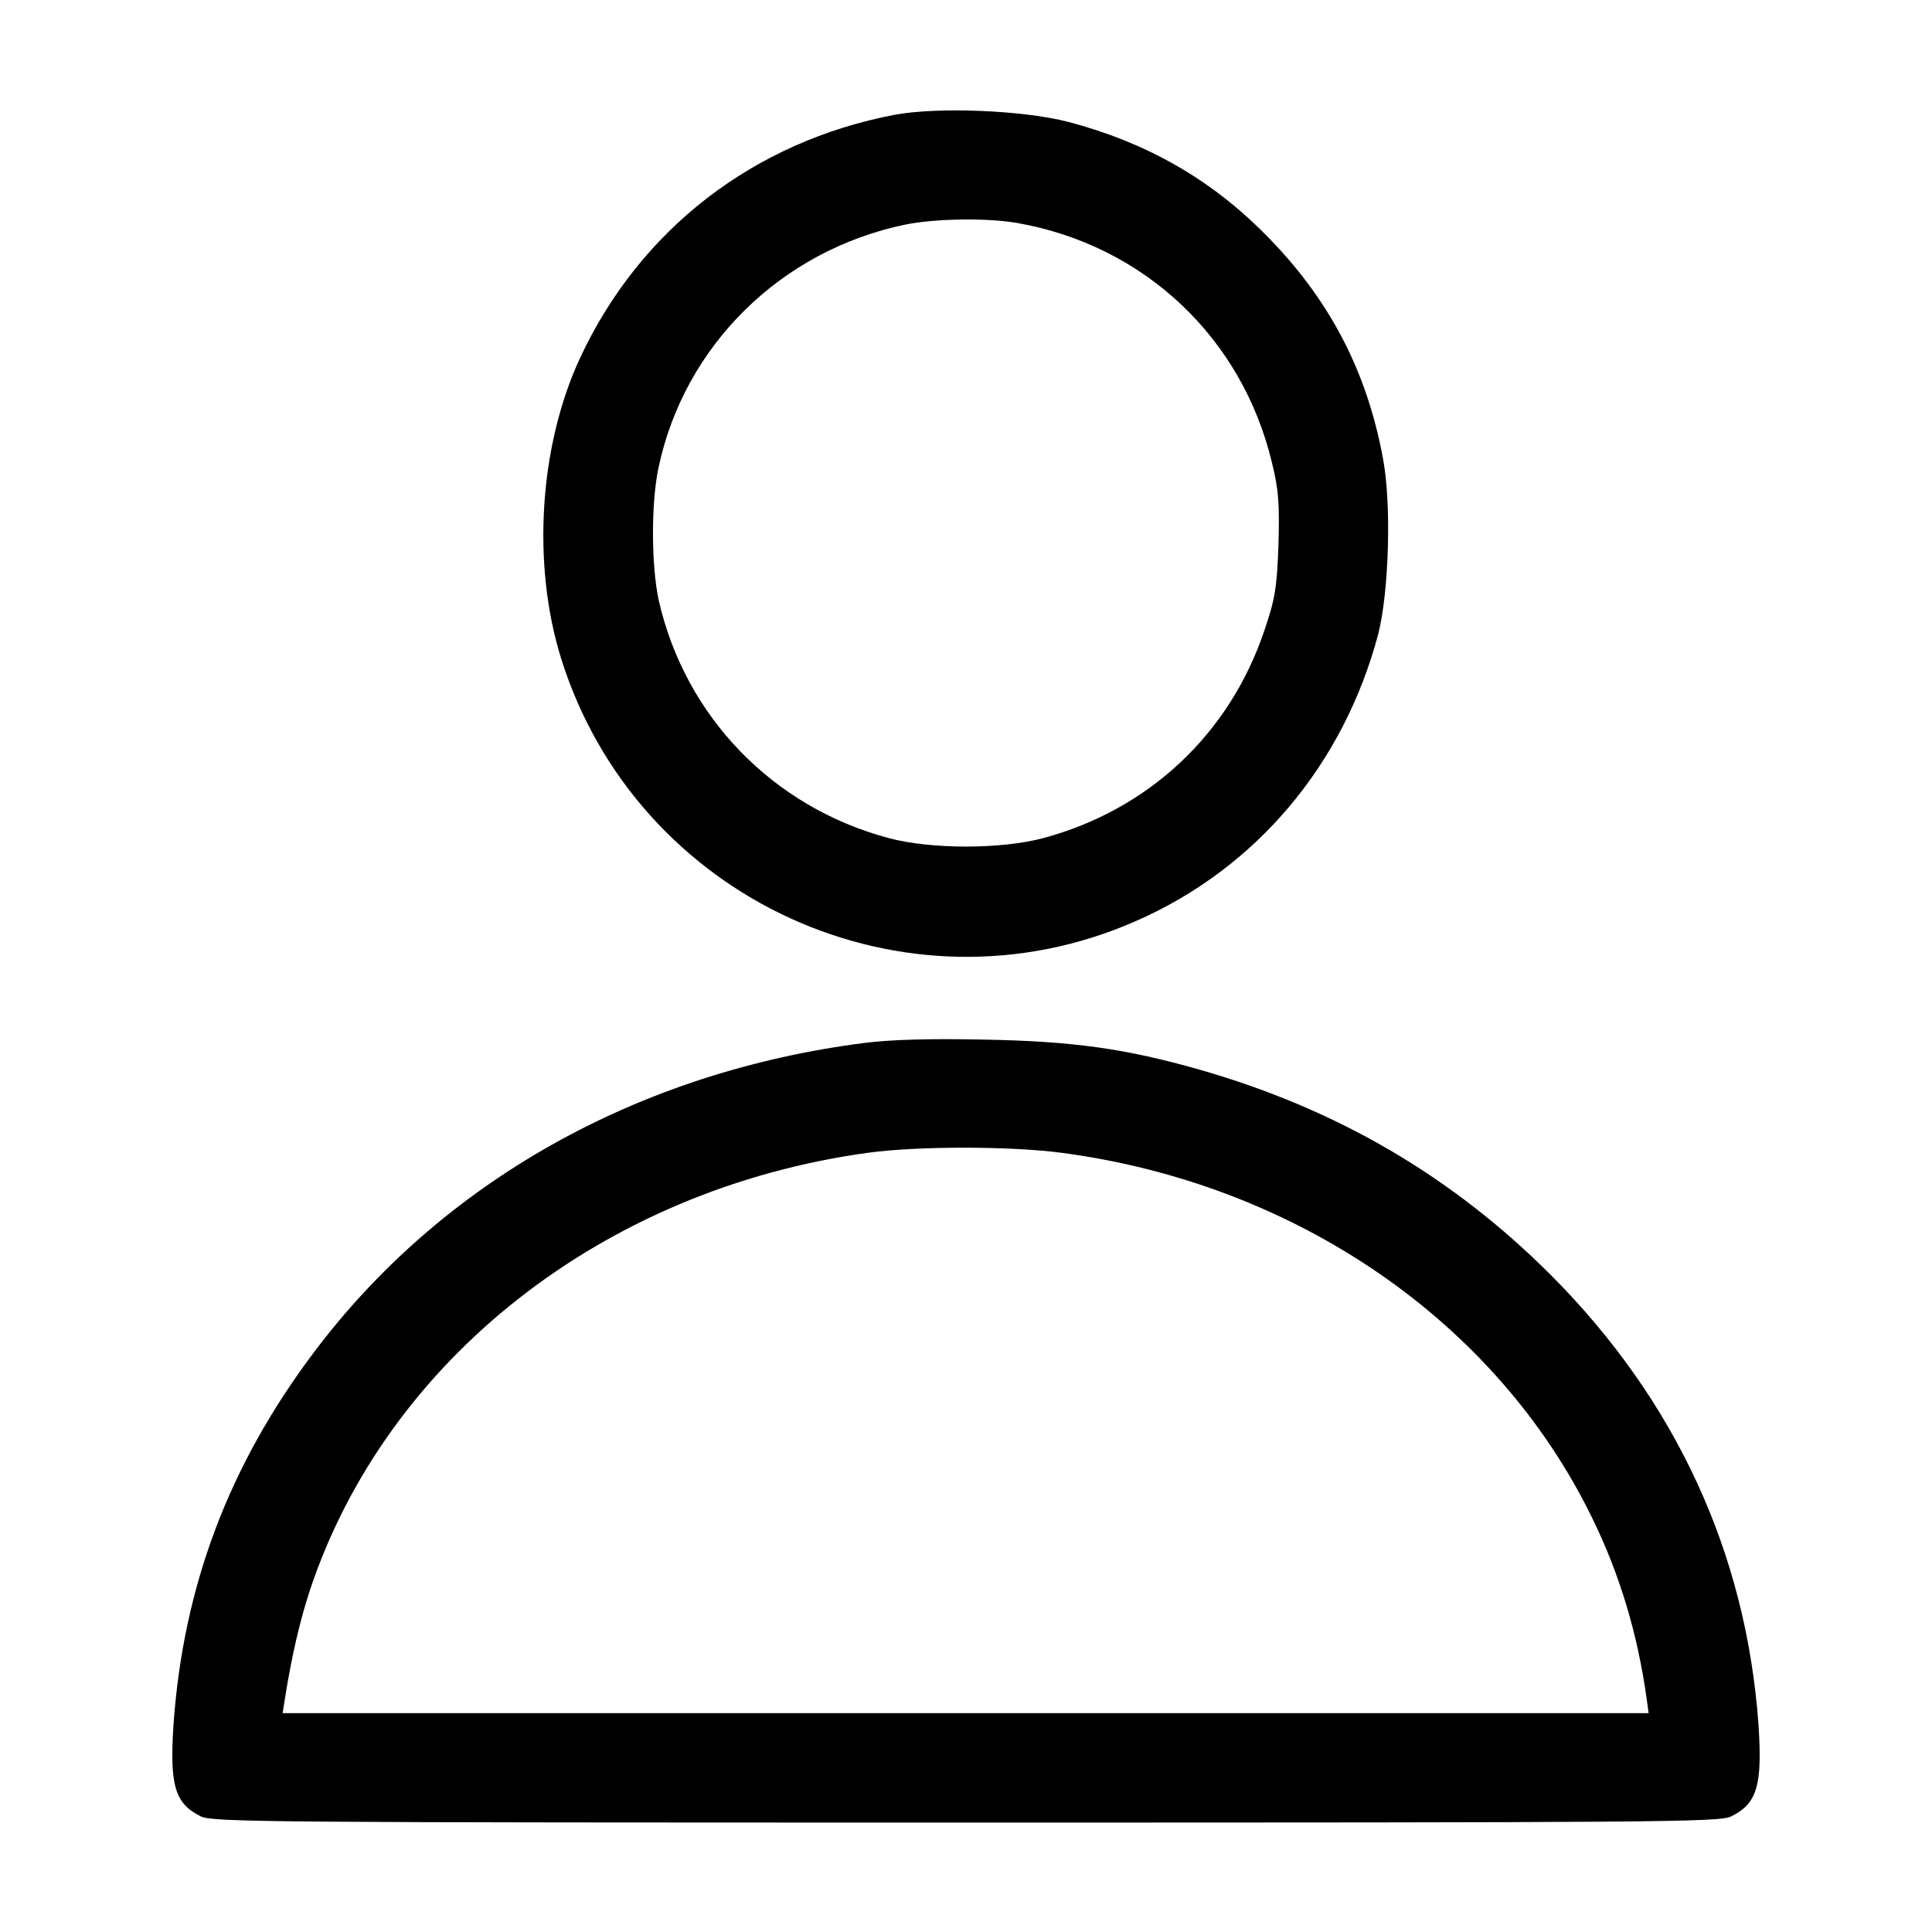
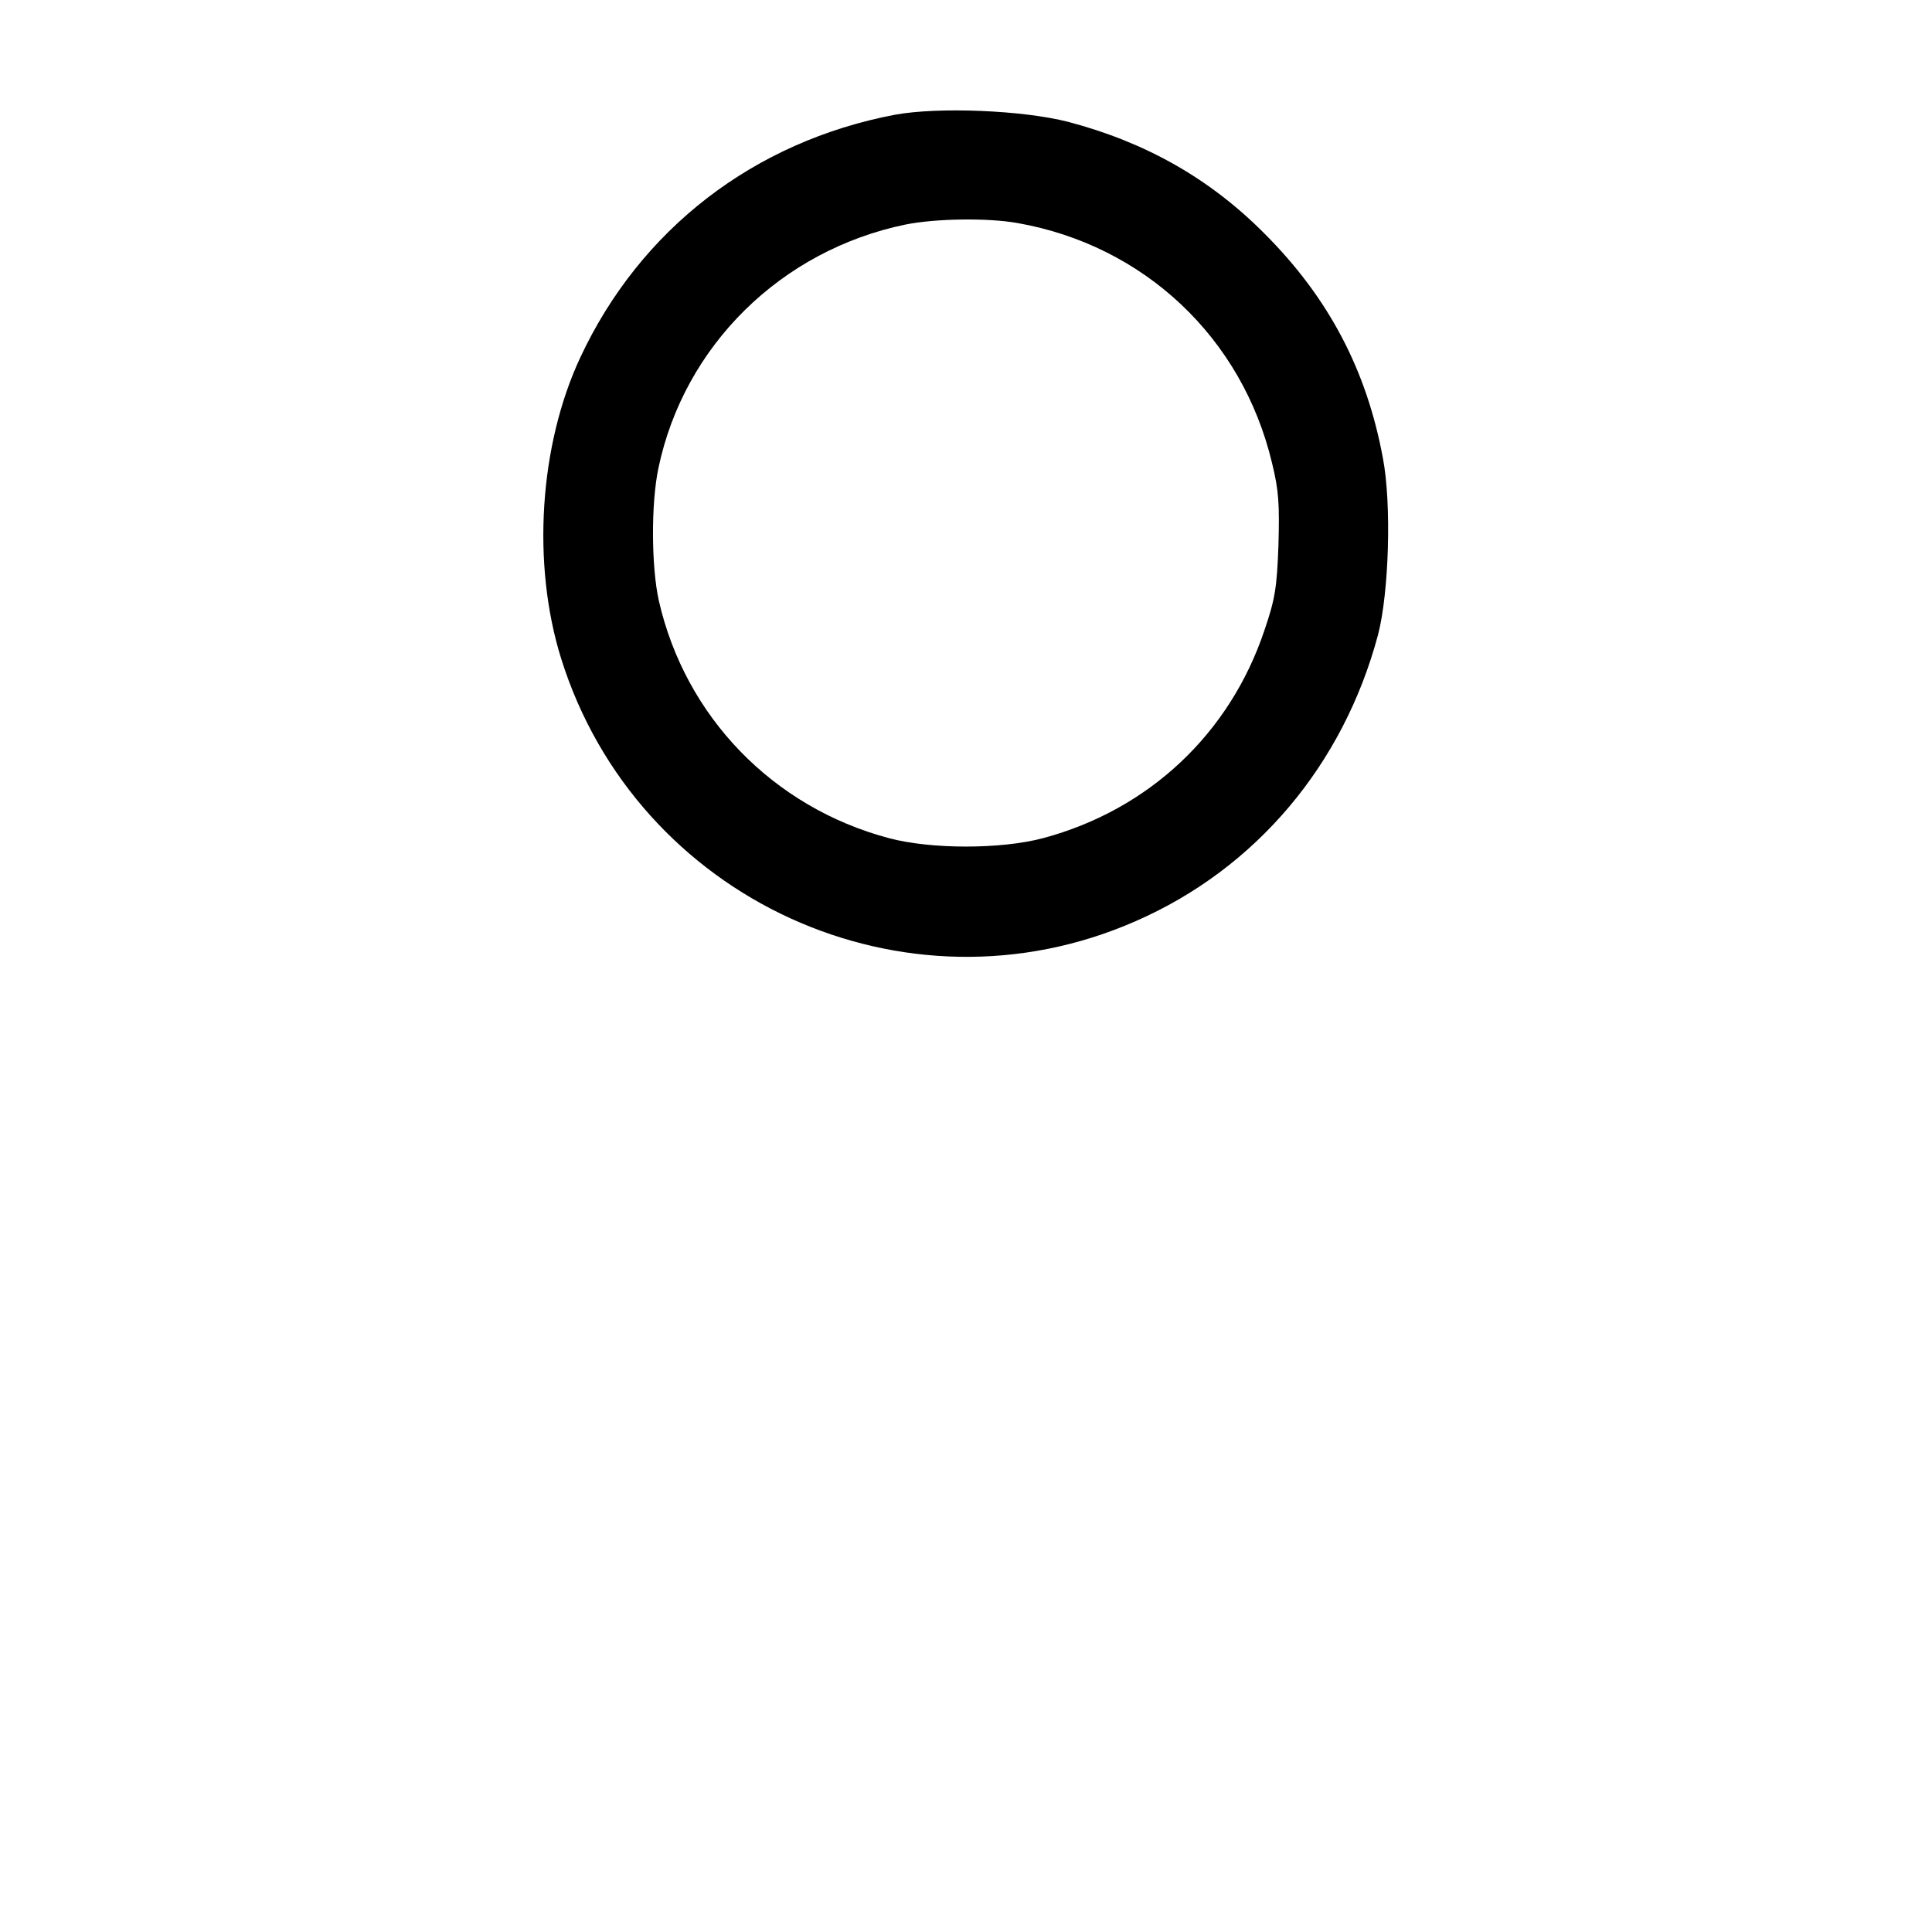
<svg xmlns="http://www.w3.org/2000/svg" version="1.0" width="512pt" height="512pt" viewBox="0 0 512 512" preserveAspectRatio="xMidYMid meet">
  <g transform="translate(0,512) scale(0.1,-0.1)" fill="#000000" stroke="none">
    <path d="M2372 4816 c-374 -71 -675 -303 -834 -643 -109 -233 -129 -548 -51 -798 200 -639 912 -965 1523 -696 318 139 550 414 642 759 29 112 36 346 13 467 -43 234 -144 426 -314 596 -145 146 -315 242 -520 296 -120 31 -344 40 -459 19z m324 -287 c336 -59 596 -304 675 -636 18 -73 20 -109 17 -218 -4 -112 -9 -143 -37 -225 -92 -275 -307 -476 -586 -551 -112 -30 -298 -30 -410 0 -307 82 -539 322 -609 629 -20 90 -21 258 -1 352 68 324 325 577 655 645 80 16 217 18 296 4z" />
-     <path d="M2290 2356 c-601 -77 -1120 -369 -1459 -821 -224 -298 -345 -618 -371 -983 -11 -163 3 -212 73 -246 32 -15 197 -16 2027 -16 1830 0 1995 1 2027 16 70 34 84 83 73 246 -33 453 -219 857 -550 1189 -260 260 -564 439 -930 544 -196 56 -338 76 -575 80 -138 3 -246 0 -315 -9z m523 -291 c622 -82 1154 -448 1407 -969 73 -149 120 -307 144 -479 l5 -37 -1810 0 -1810 0 6 38 c19 119 40 207 66 287 204 613 780 1064 1479 1160 131 18 376 18 513 0z" />
  </g>
</svg>